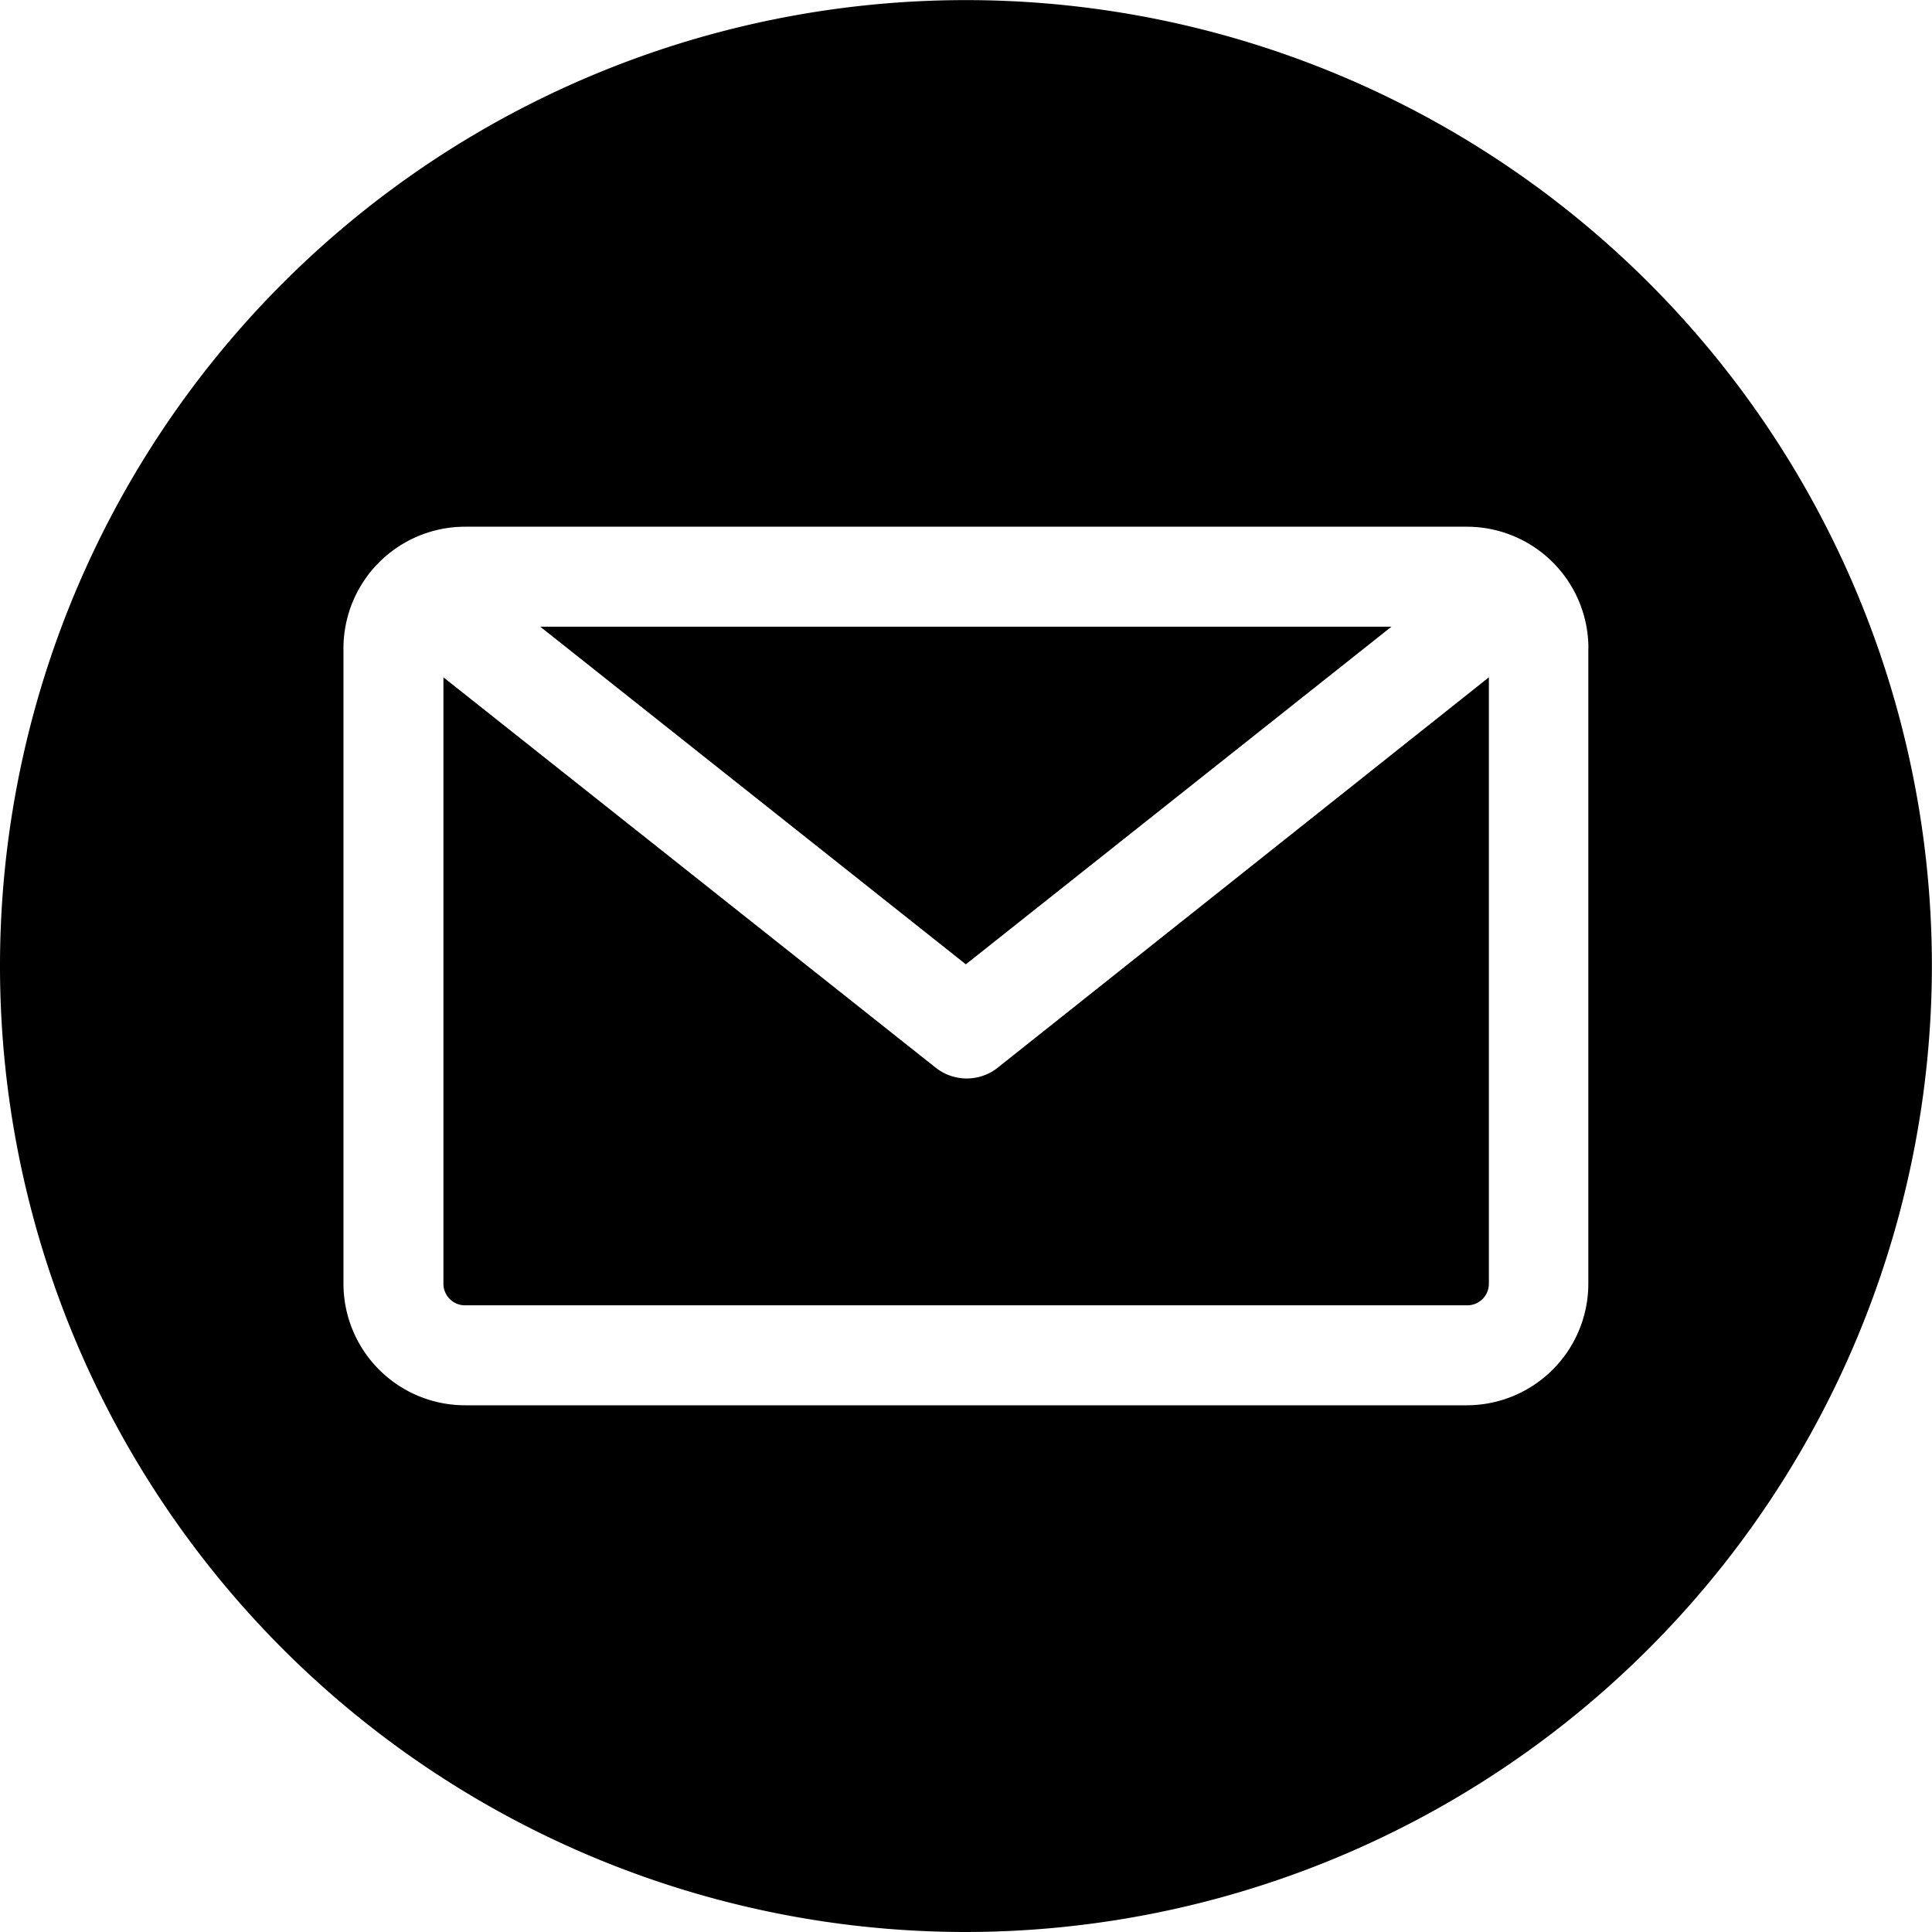
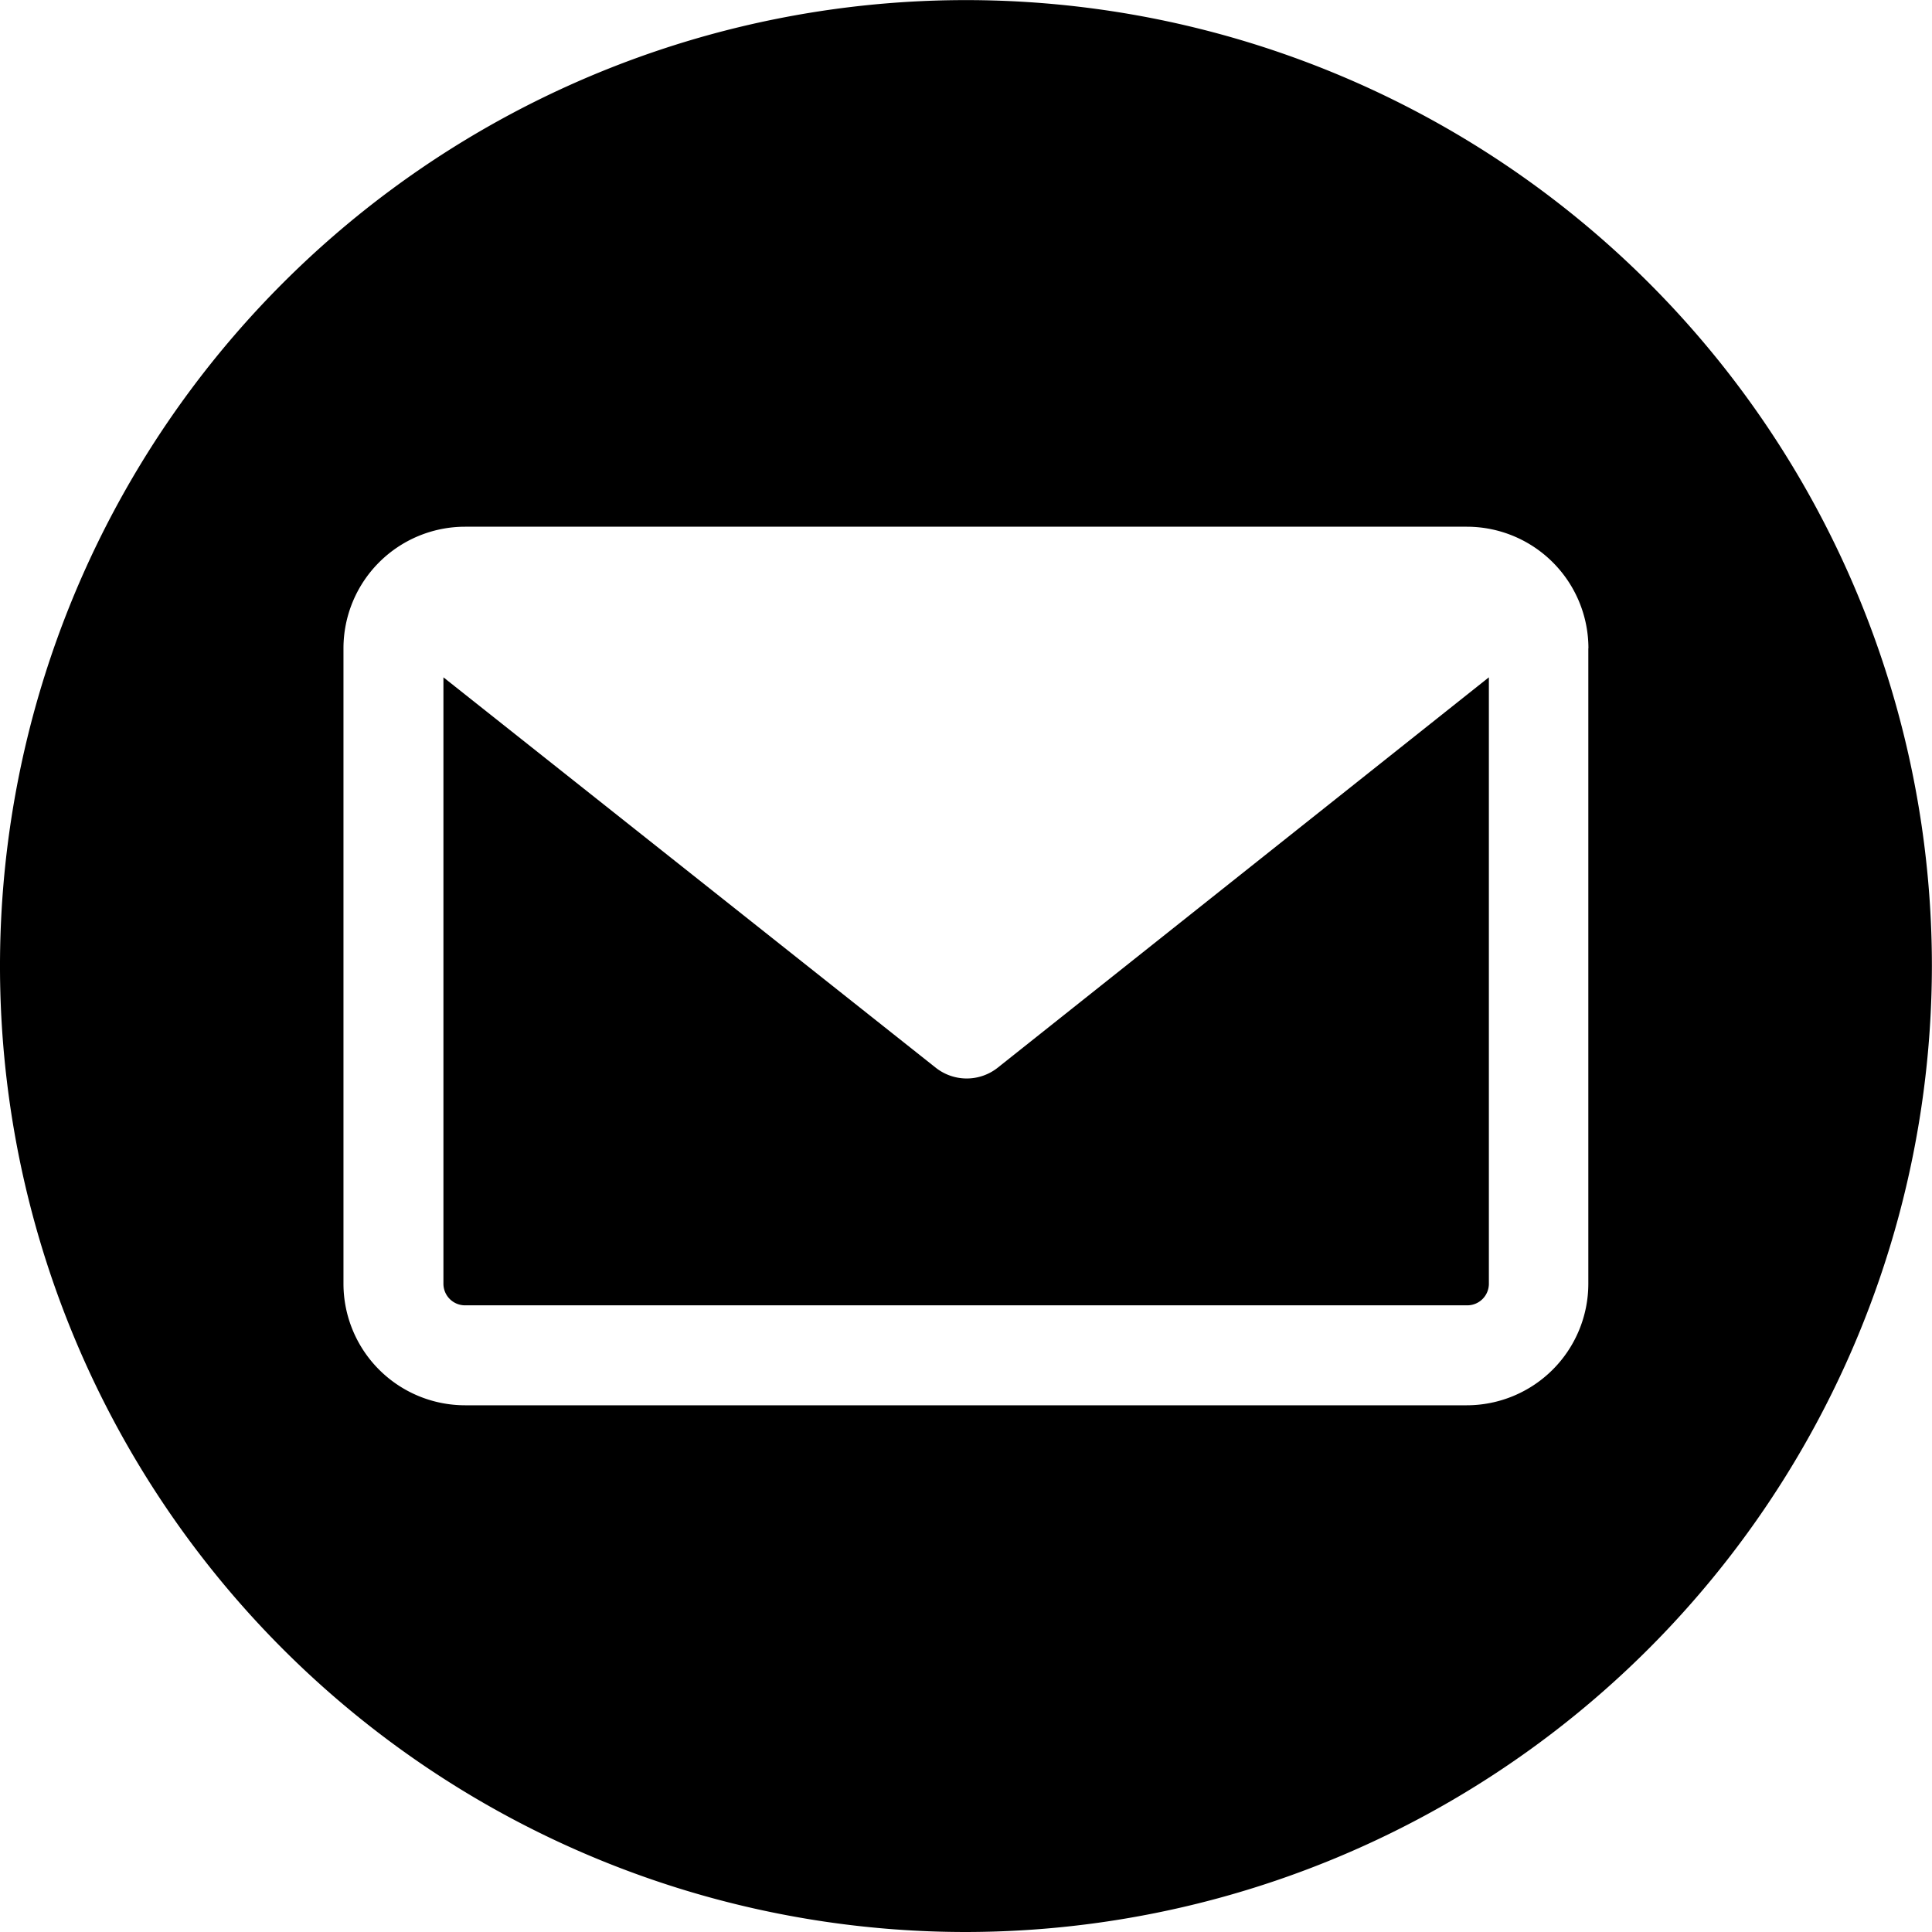
<svg xmlns="http://www.w3.org/2000/svg" width="18.883" height="18.883" viewBox="0 0 18.883 18.883">
-   <path id="_002-email" data-name="002-email" d="M9.441,18.883a9.441,9.441,0,1,1,9.441-9.441A9.452,9.452,0,0,1,9.441,18.883Zm4.9-6.125a.211.211,0,0,0,.211-.211V6.62l-4.8,3.815a.488.488,0,0,1-.607,0L4.334,6.62v5.927a.211.211,0,0,0,.211.211ZM13.6,6.125l-4.16,3.3-4.16-3.3Zm1.924.211v6.211a1.189,1.189,0,0,1-1.188,1.188H4.545a1.189,1.189,0,0,1-1.188-1.188V6.336A1.189,1.189,0,0,1,4.545,5.148h9.792A1.189,1.189,0,0,1,15.525,6.336Z" fill-rule="evenodd" />
+   <path id="_002-email" data-name="002-email" d="M9.441,18.883a9.441,9.441,0,1,1,9.441-9.441A9.452,9.452,0,0,1,9.441,18.883Zm4.9-6.125a.211.211,0,0,0,.211-.211V6.62l-4.8,3.815a.488.488,0,0,1-.607,0L4.334,6.62v5.927a.211.211,0,0,0,.211.211ZM13.6,6.125Zm1.924.211v6.211a1.189,1.189,0,0,1-1.188,1.188H4.545a1.189,1.189,0,0,1-1.188-1.188V6.336A1.189,1.189,0,0,1,4.545,5.148h9.792A1.189,1.189,0,0,1,15.525,6.336Z" fill-rule="evenodd" />
</svg>